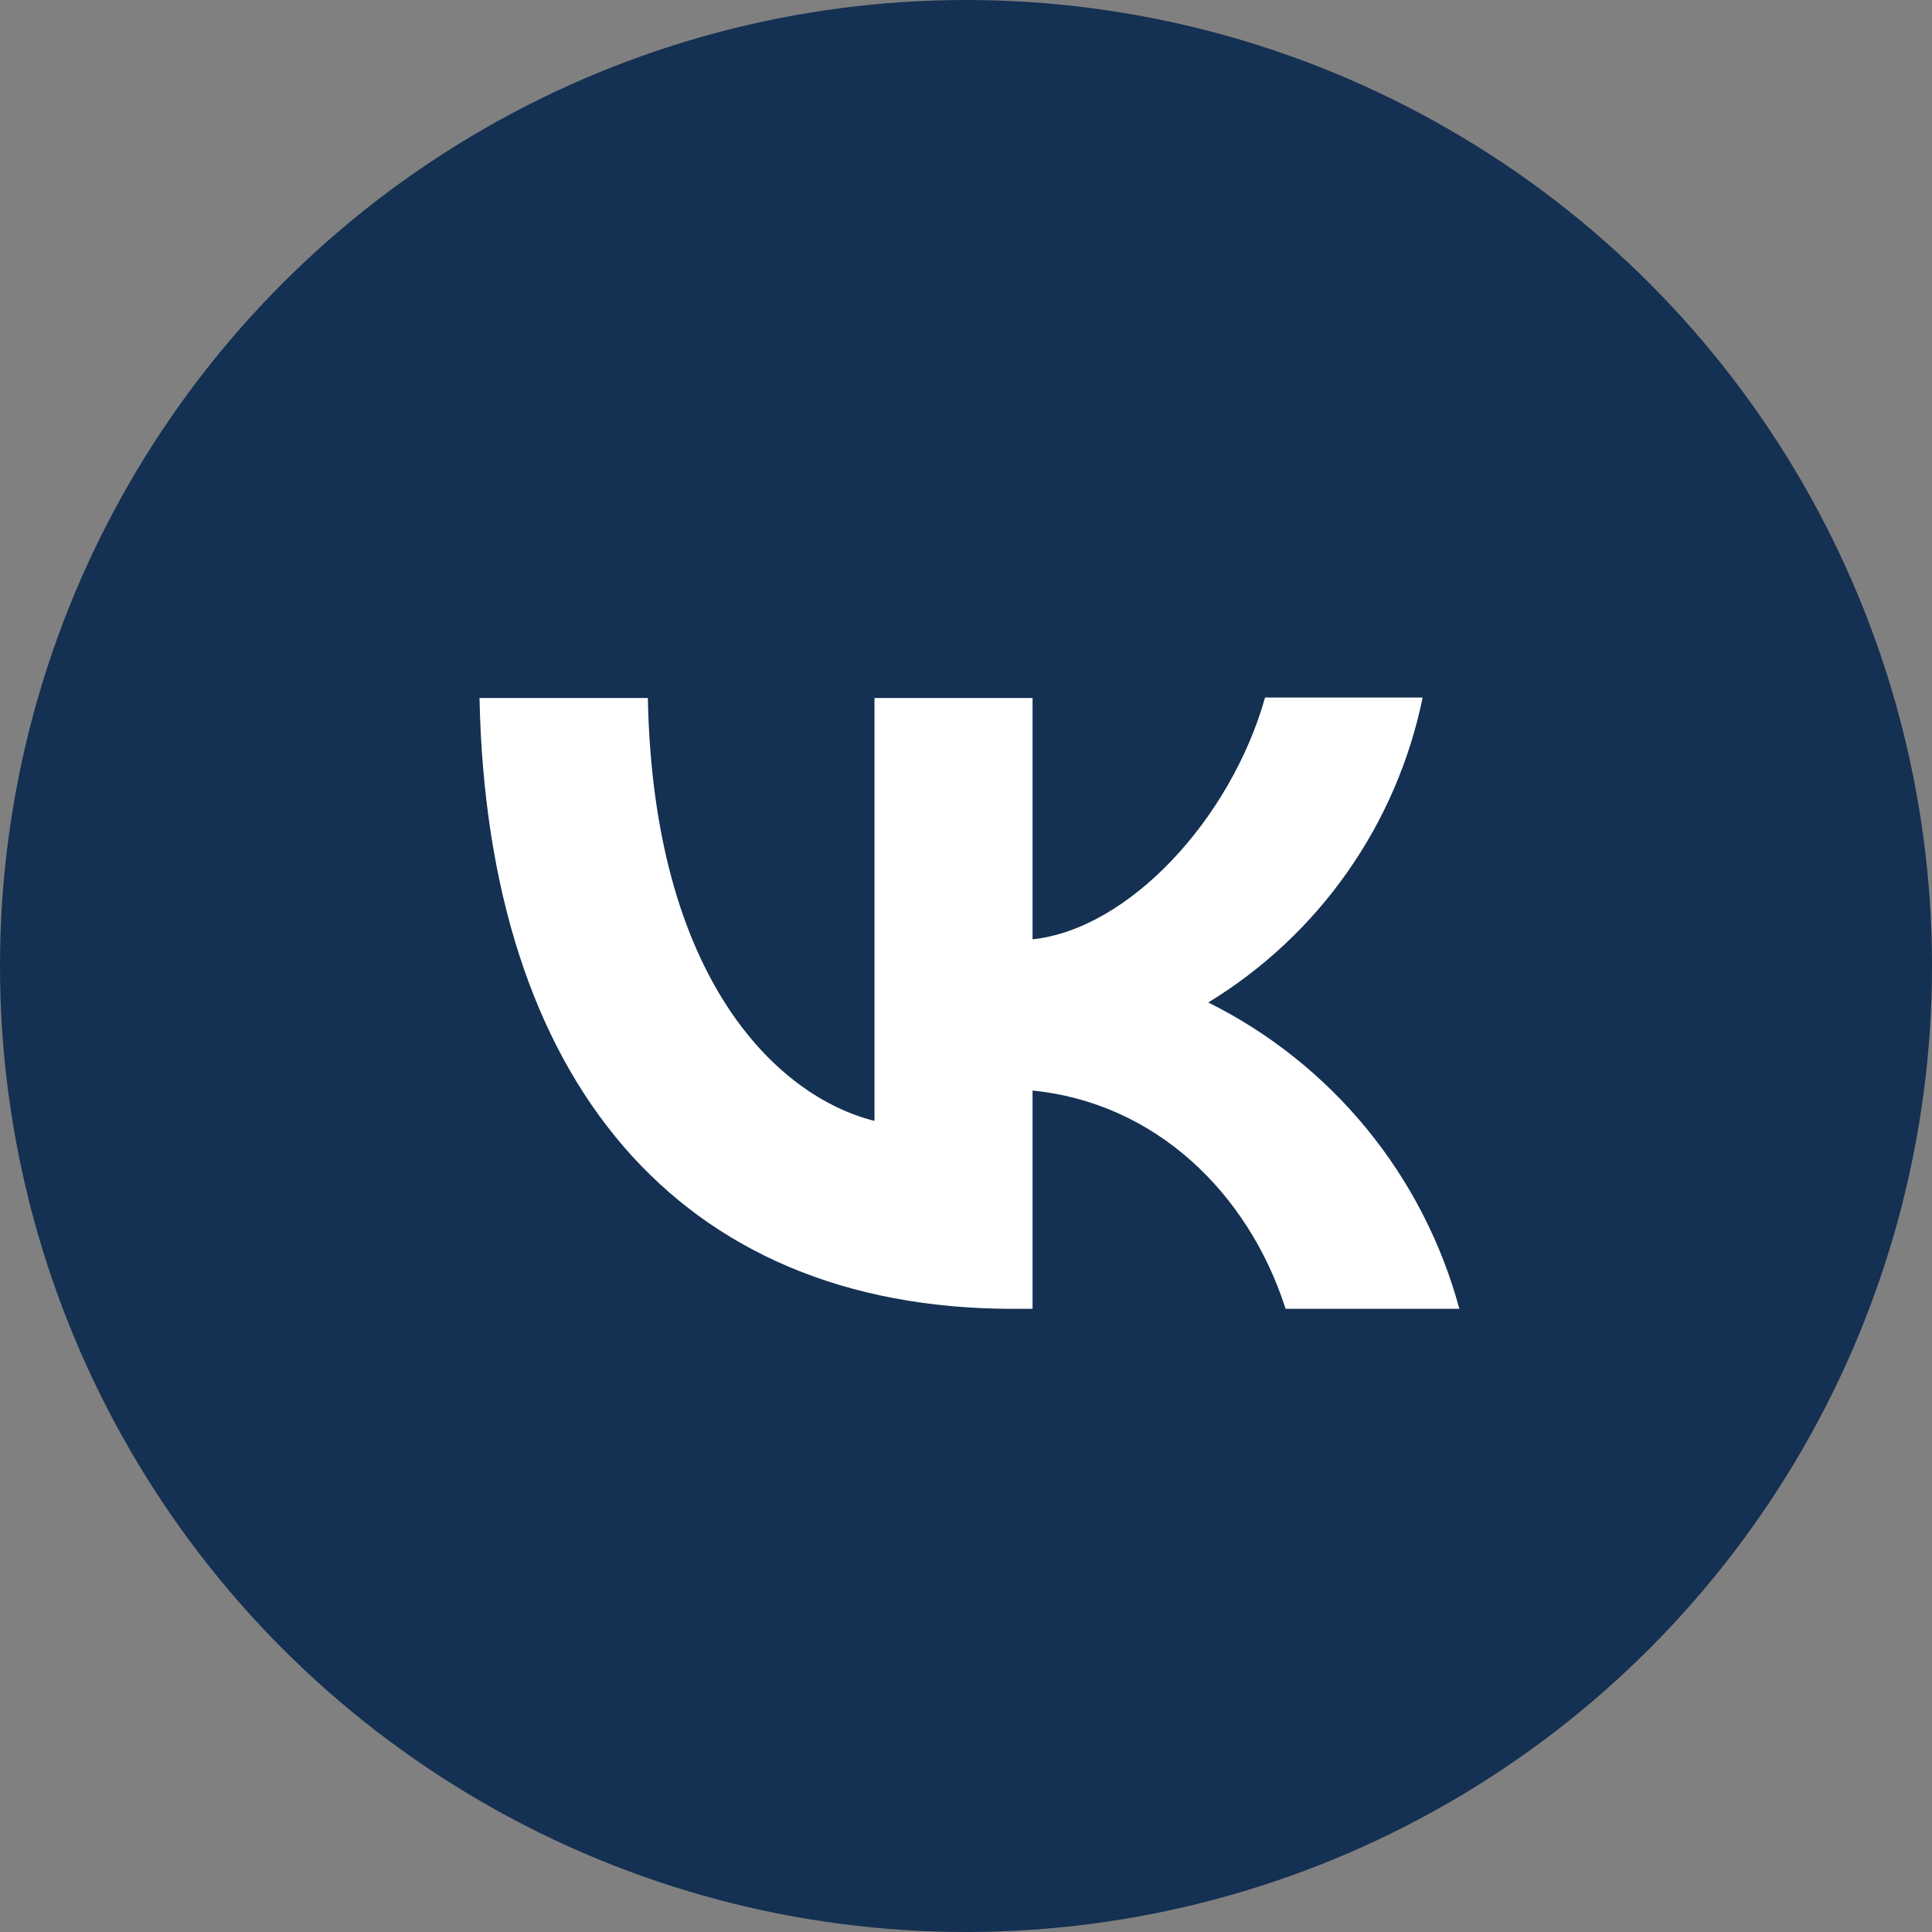
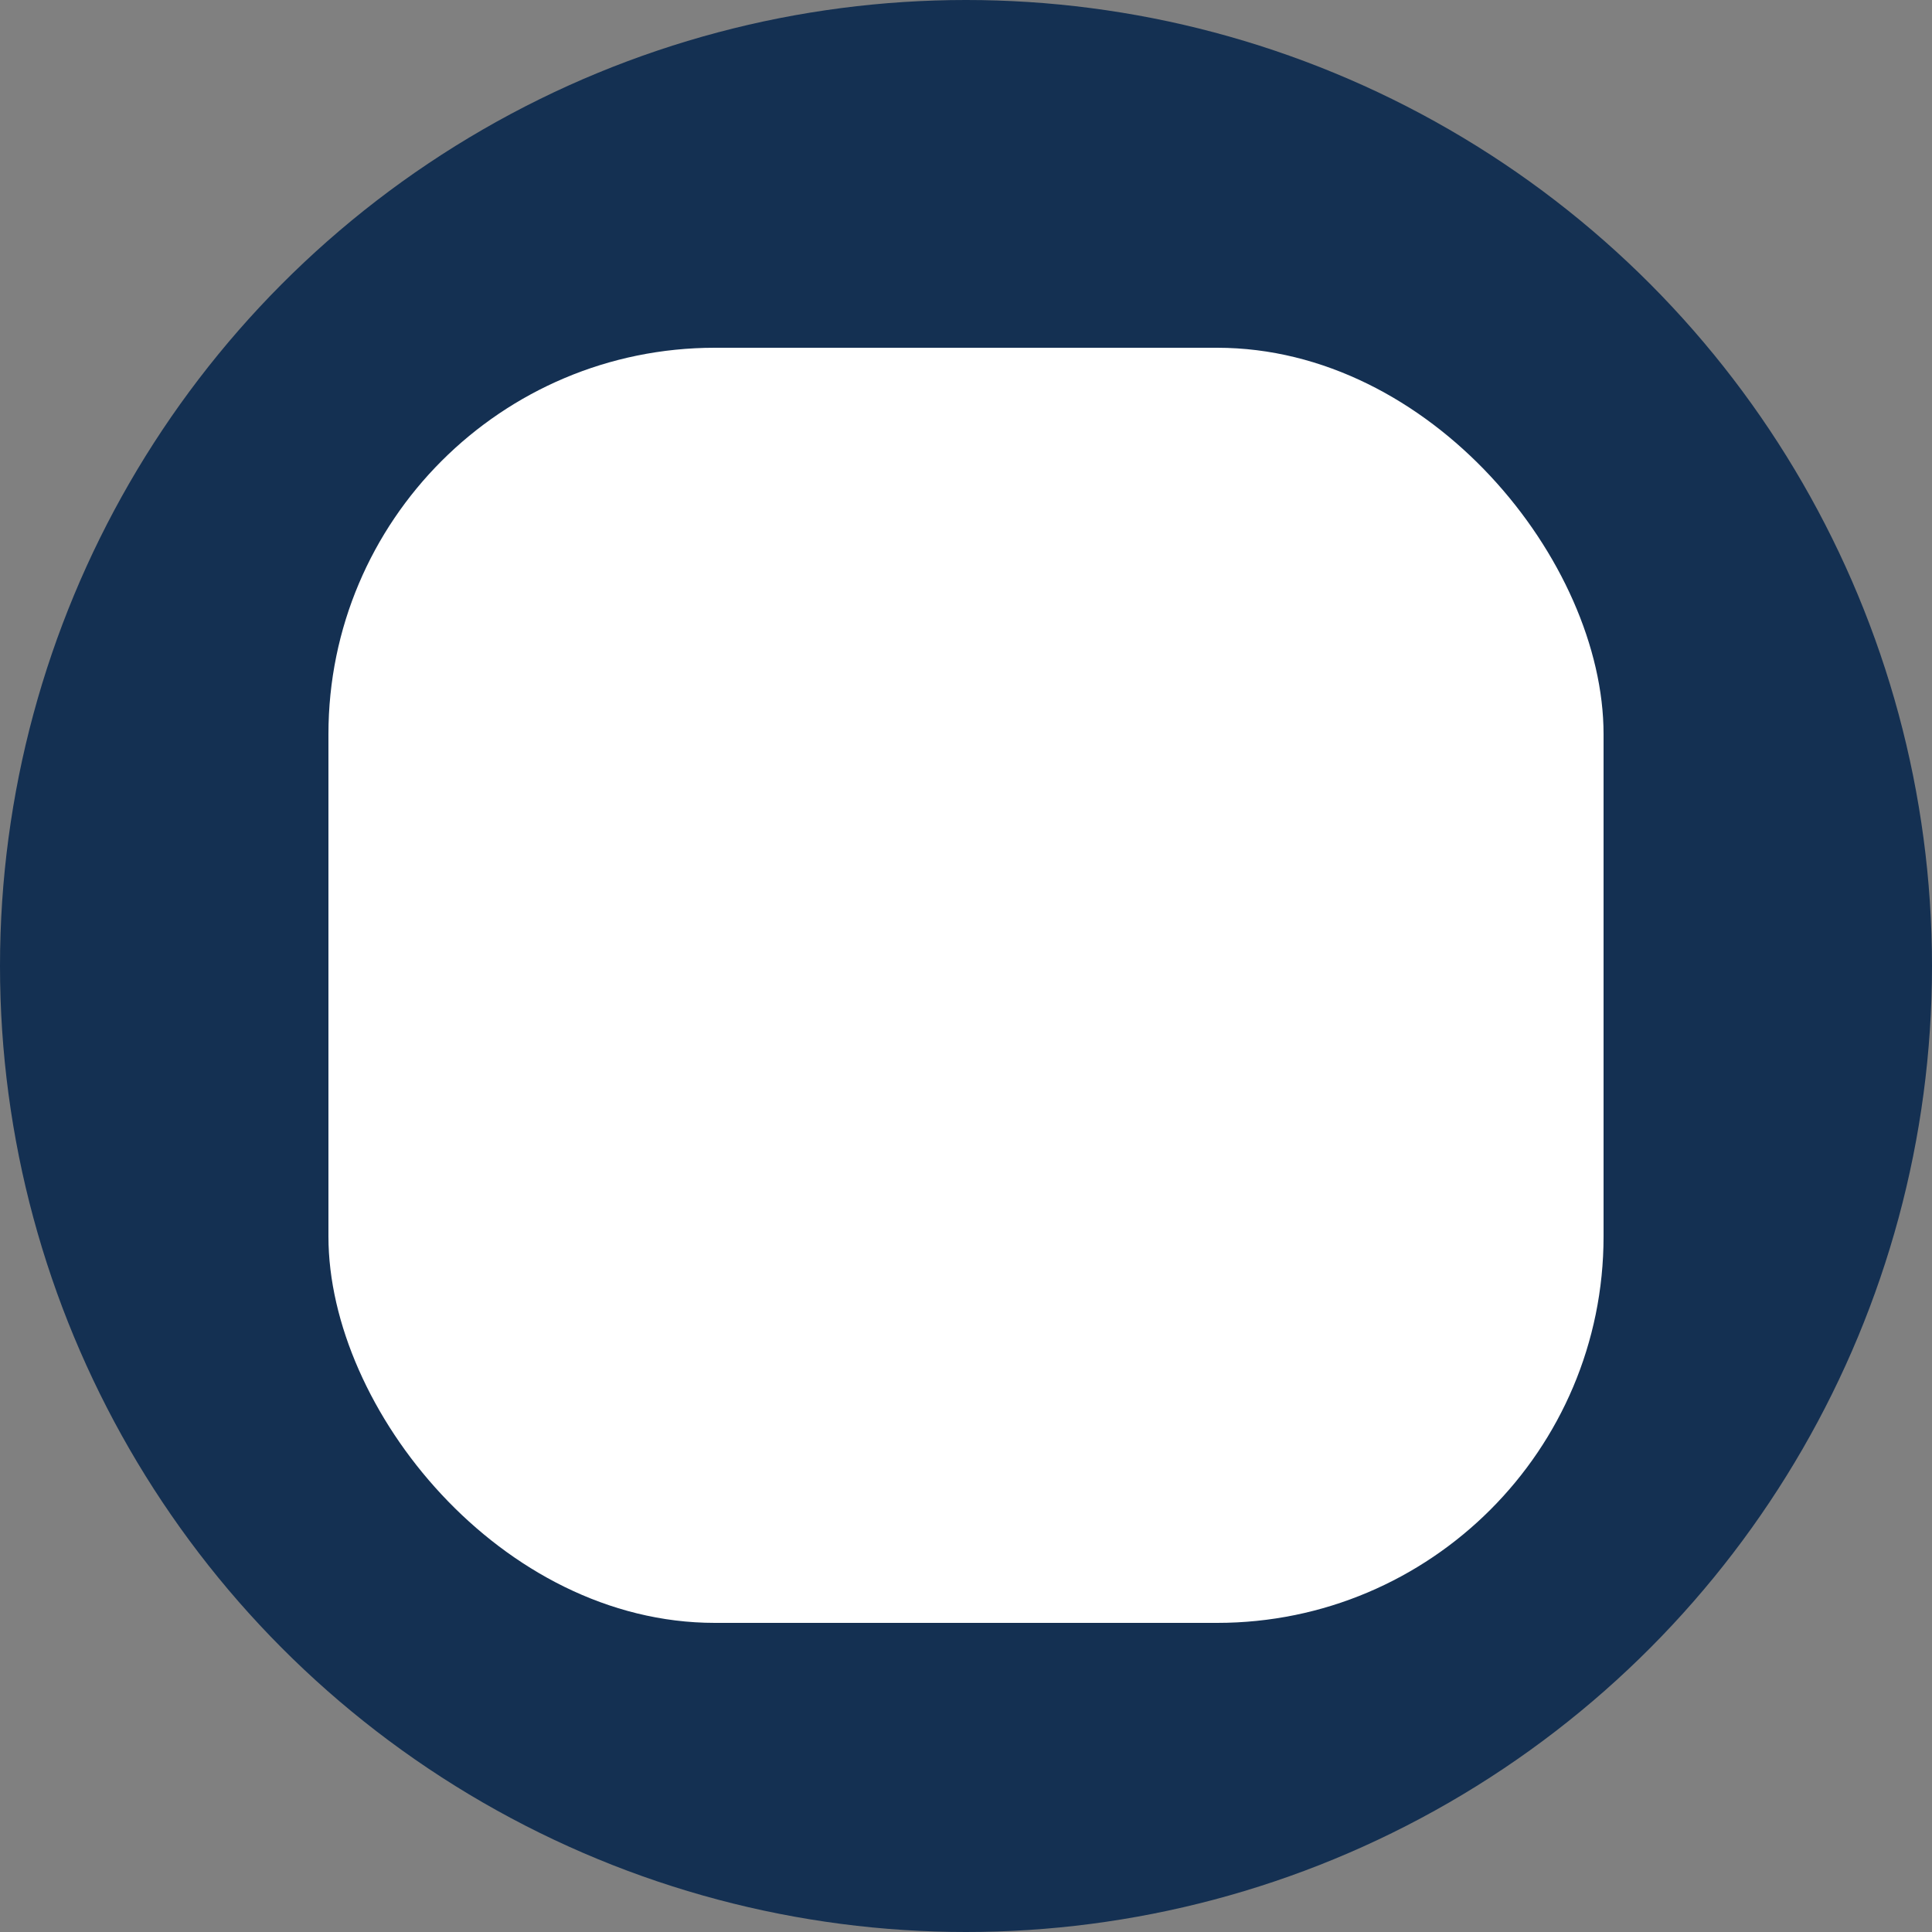
<svg xmlns="http://www.w3.org/2000/svg" width="100" height="100" viewBox="0 0 100 100" fill="none">
  <rect x="0" y="0" width="100" height="100" fill="#808080" stroke="none" />
  <circle cx="50" cy="50" r="50" fill="#143052" />
  <rect x="17" y="18" width="66" height="66" rx="20" fill="white" />
-   <path d="M17.32 18.32C12 23.691 12 32.279 12 49.48V52.52C12 69.696 12 78.284 17.32 83.68C22.691 89 31.279 89 48.48 89H51.52C68.696 89 77.284 89 82.68 83.68C88 78.309 88 69.721 88 52.52V49.48C88 32.304 88 23.716 82.68 18.32C77.309 13 68.721 13 51.52 13H48.48C31.304 13 22.716 13 17.32 18.32ZM24.819 36.129H33.533C33.812 50.62 40.196 56.751 45.263 58.017V36.129H53.445V48.619C58.436 48.087 63.705 42.387 65.479 36.104H73.636C72.97 39.356 71.641 42.436 69.732 45.151C67.823 47.867 65.375 50.16 62.54 51.887C65.704 53.461 68.499 55.688 70.739 58.422C72.979 61.156 74.614 64.333 75.536 67.745H66.543C64.617 61.741 59.804 57.08 53.445 56.447V67.745H52.432C35.104 67.745 25.224 55.889 24.819 36.129Z" fill="#143052" />
</svg>